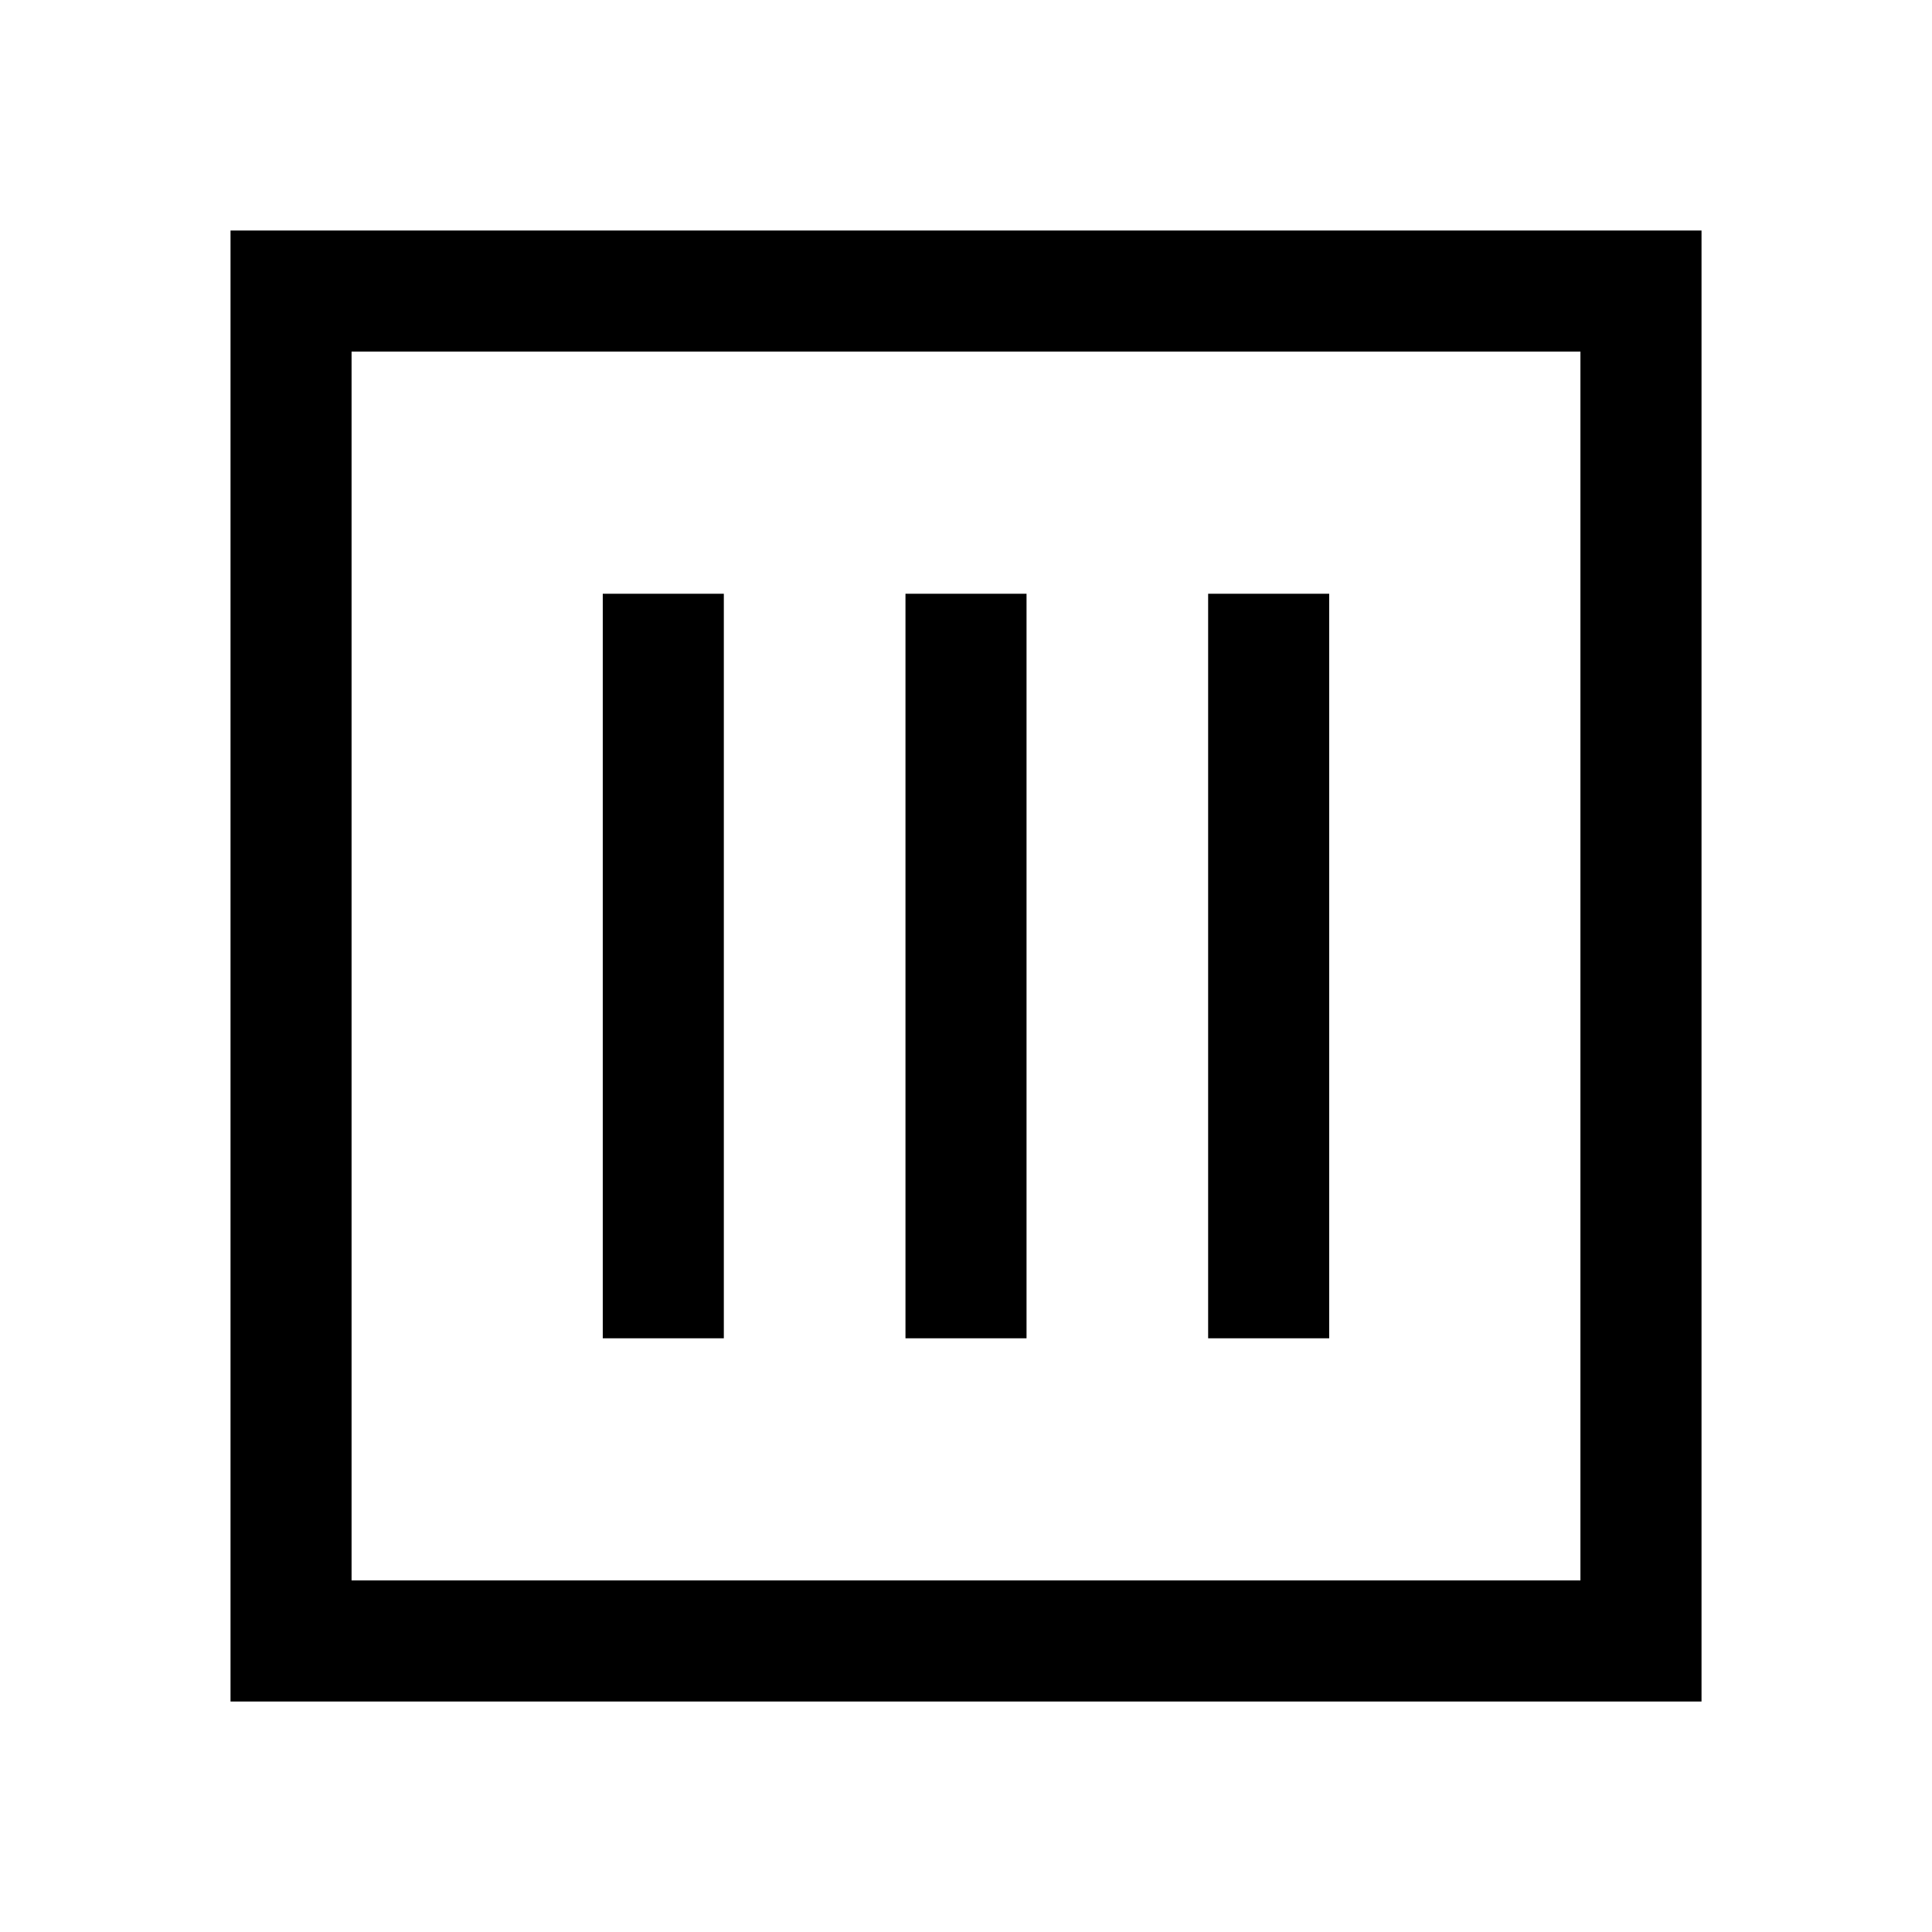
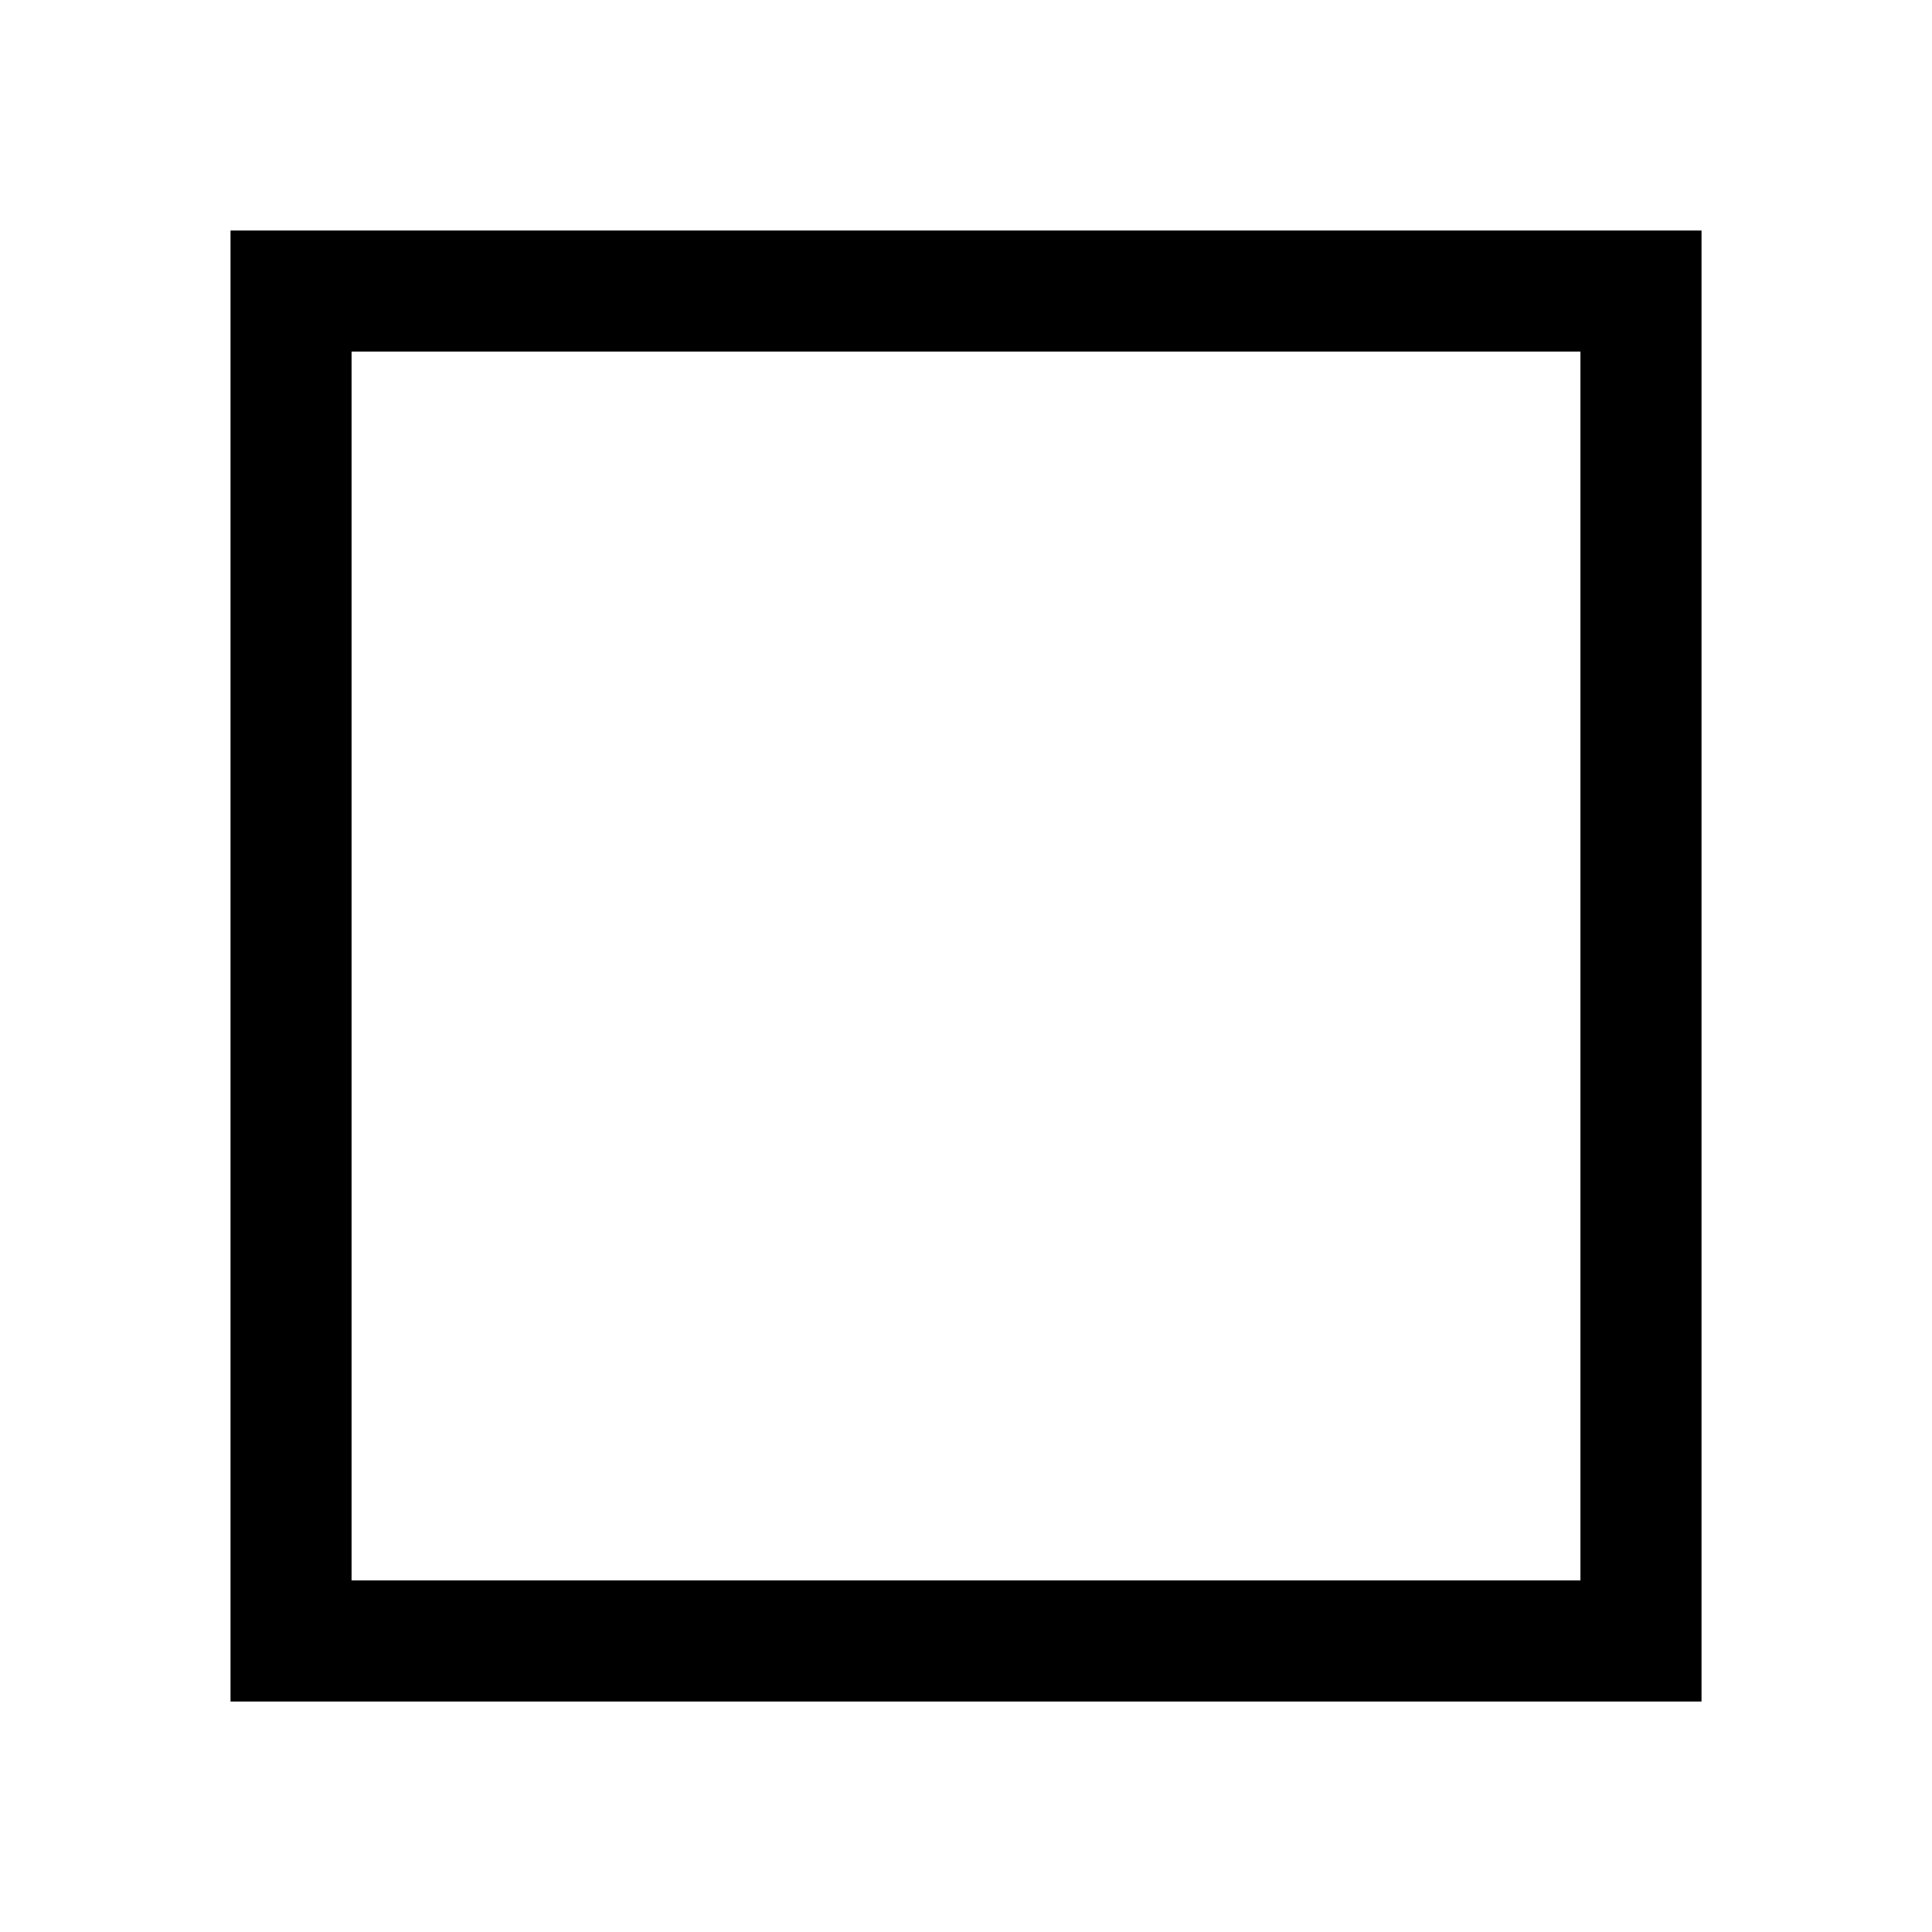
<svg xmlns="http://www.w3.org/2000/svg" fill="#000000" width="800px" height="800px" version="1.1" viewBox="144 144 512 512">
  <g>
    <path d="m205.09 205.09v389.83h389.83v-389.83zm357.74 357.74h-325.66v-325.66h325.66z" />
-     <path d="m303.74 301.35h32.082v197.31h-32.082z" />
-     <path d="m383.96 301.35h32.082v197.31h-32.082z" />
-     <path d="m464.17 301.35h32.082v197.31h-32.082z" />
  </g>
</svg>